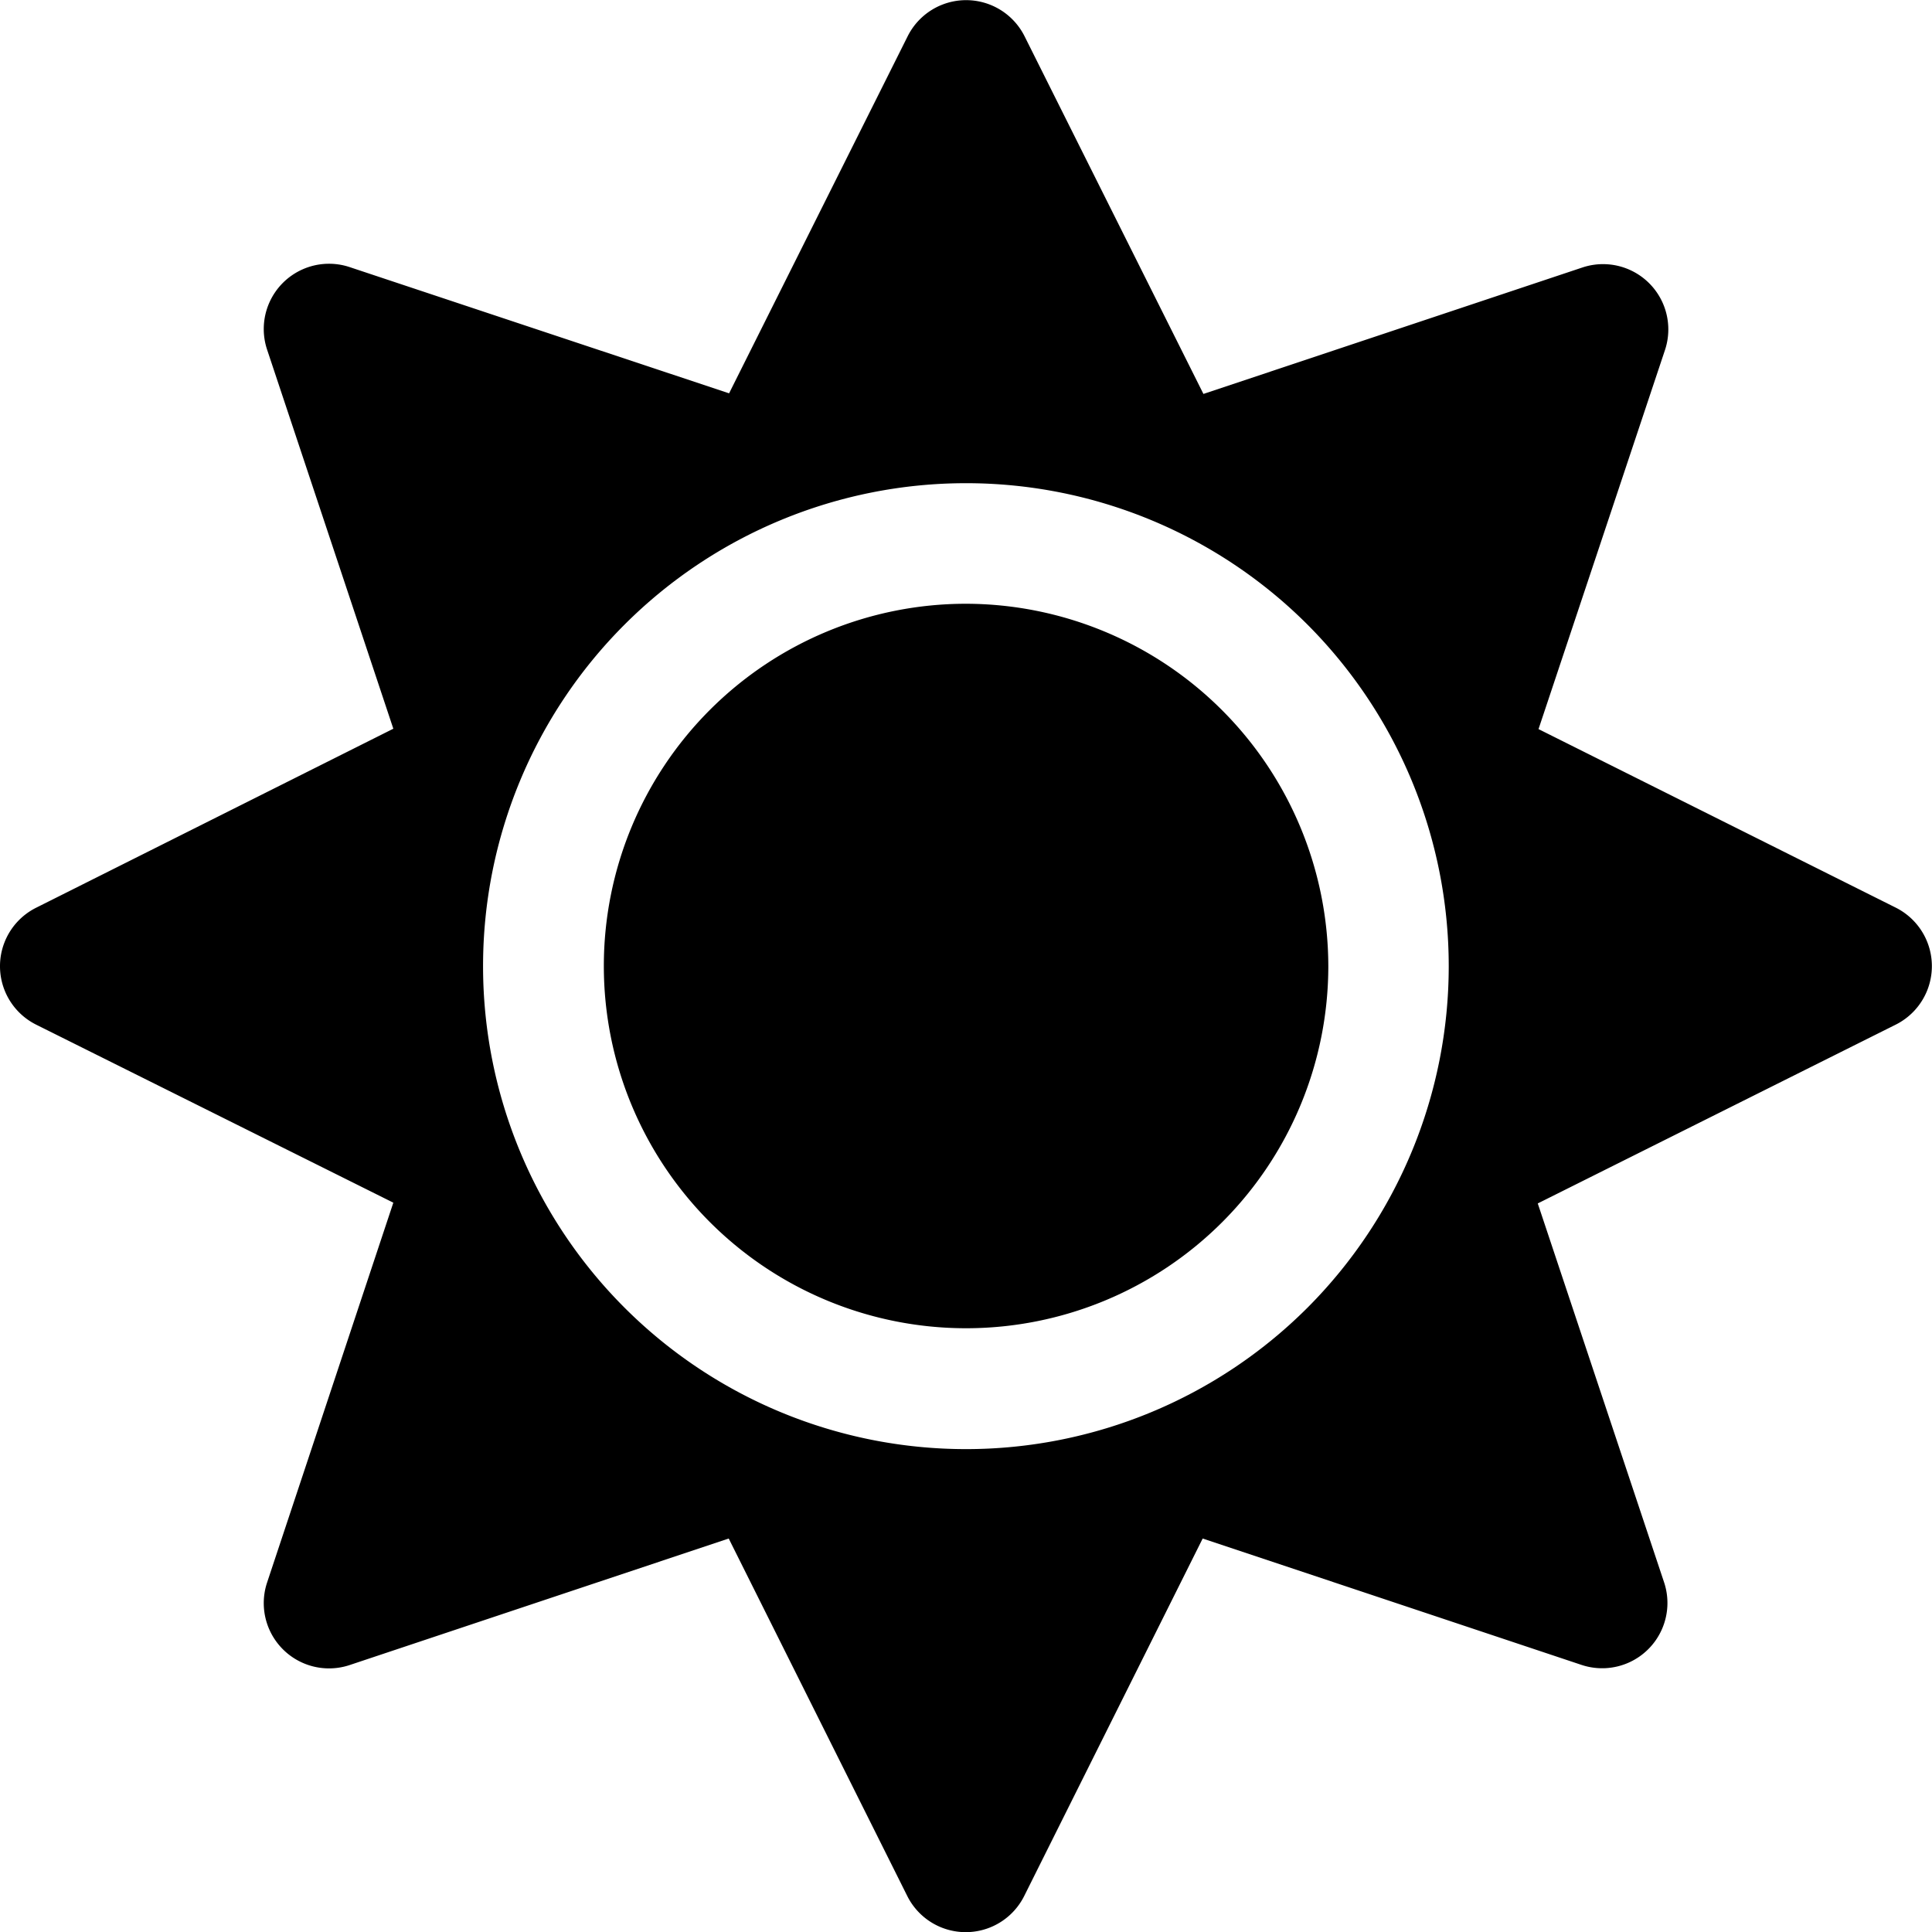
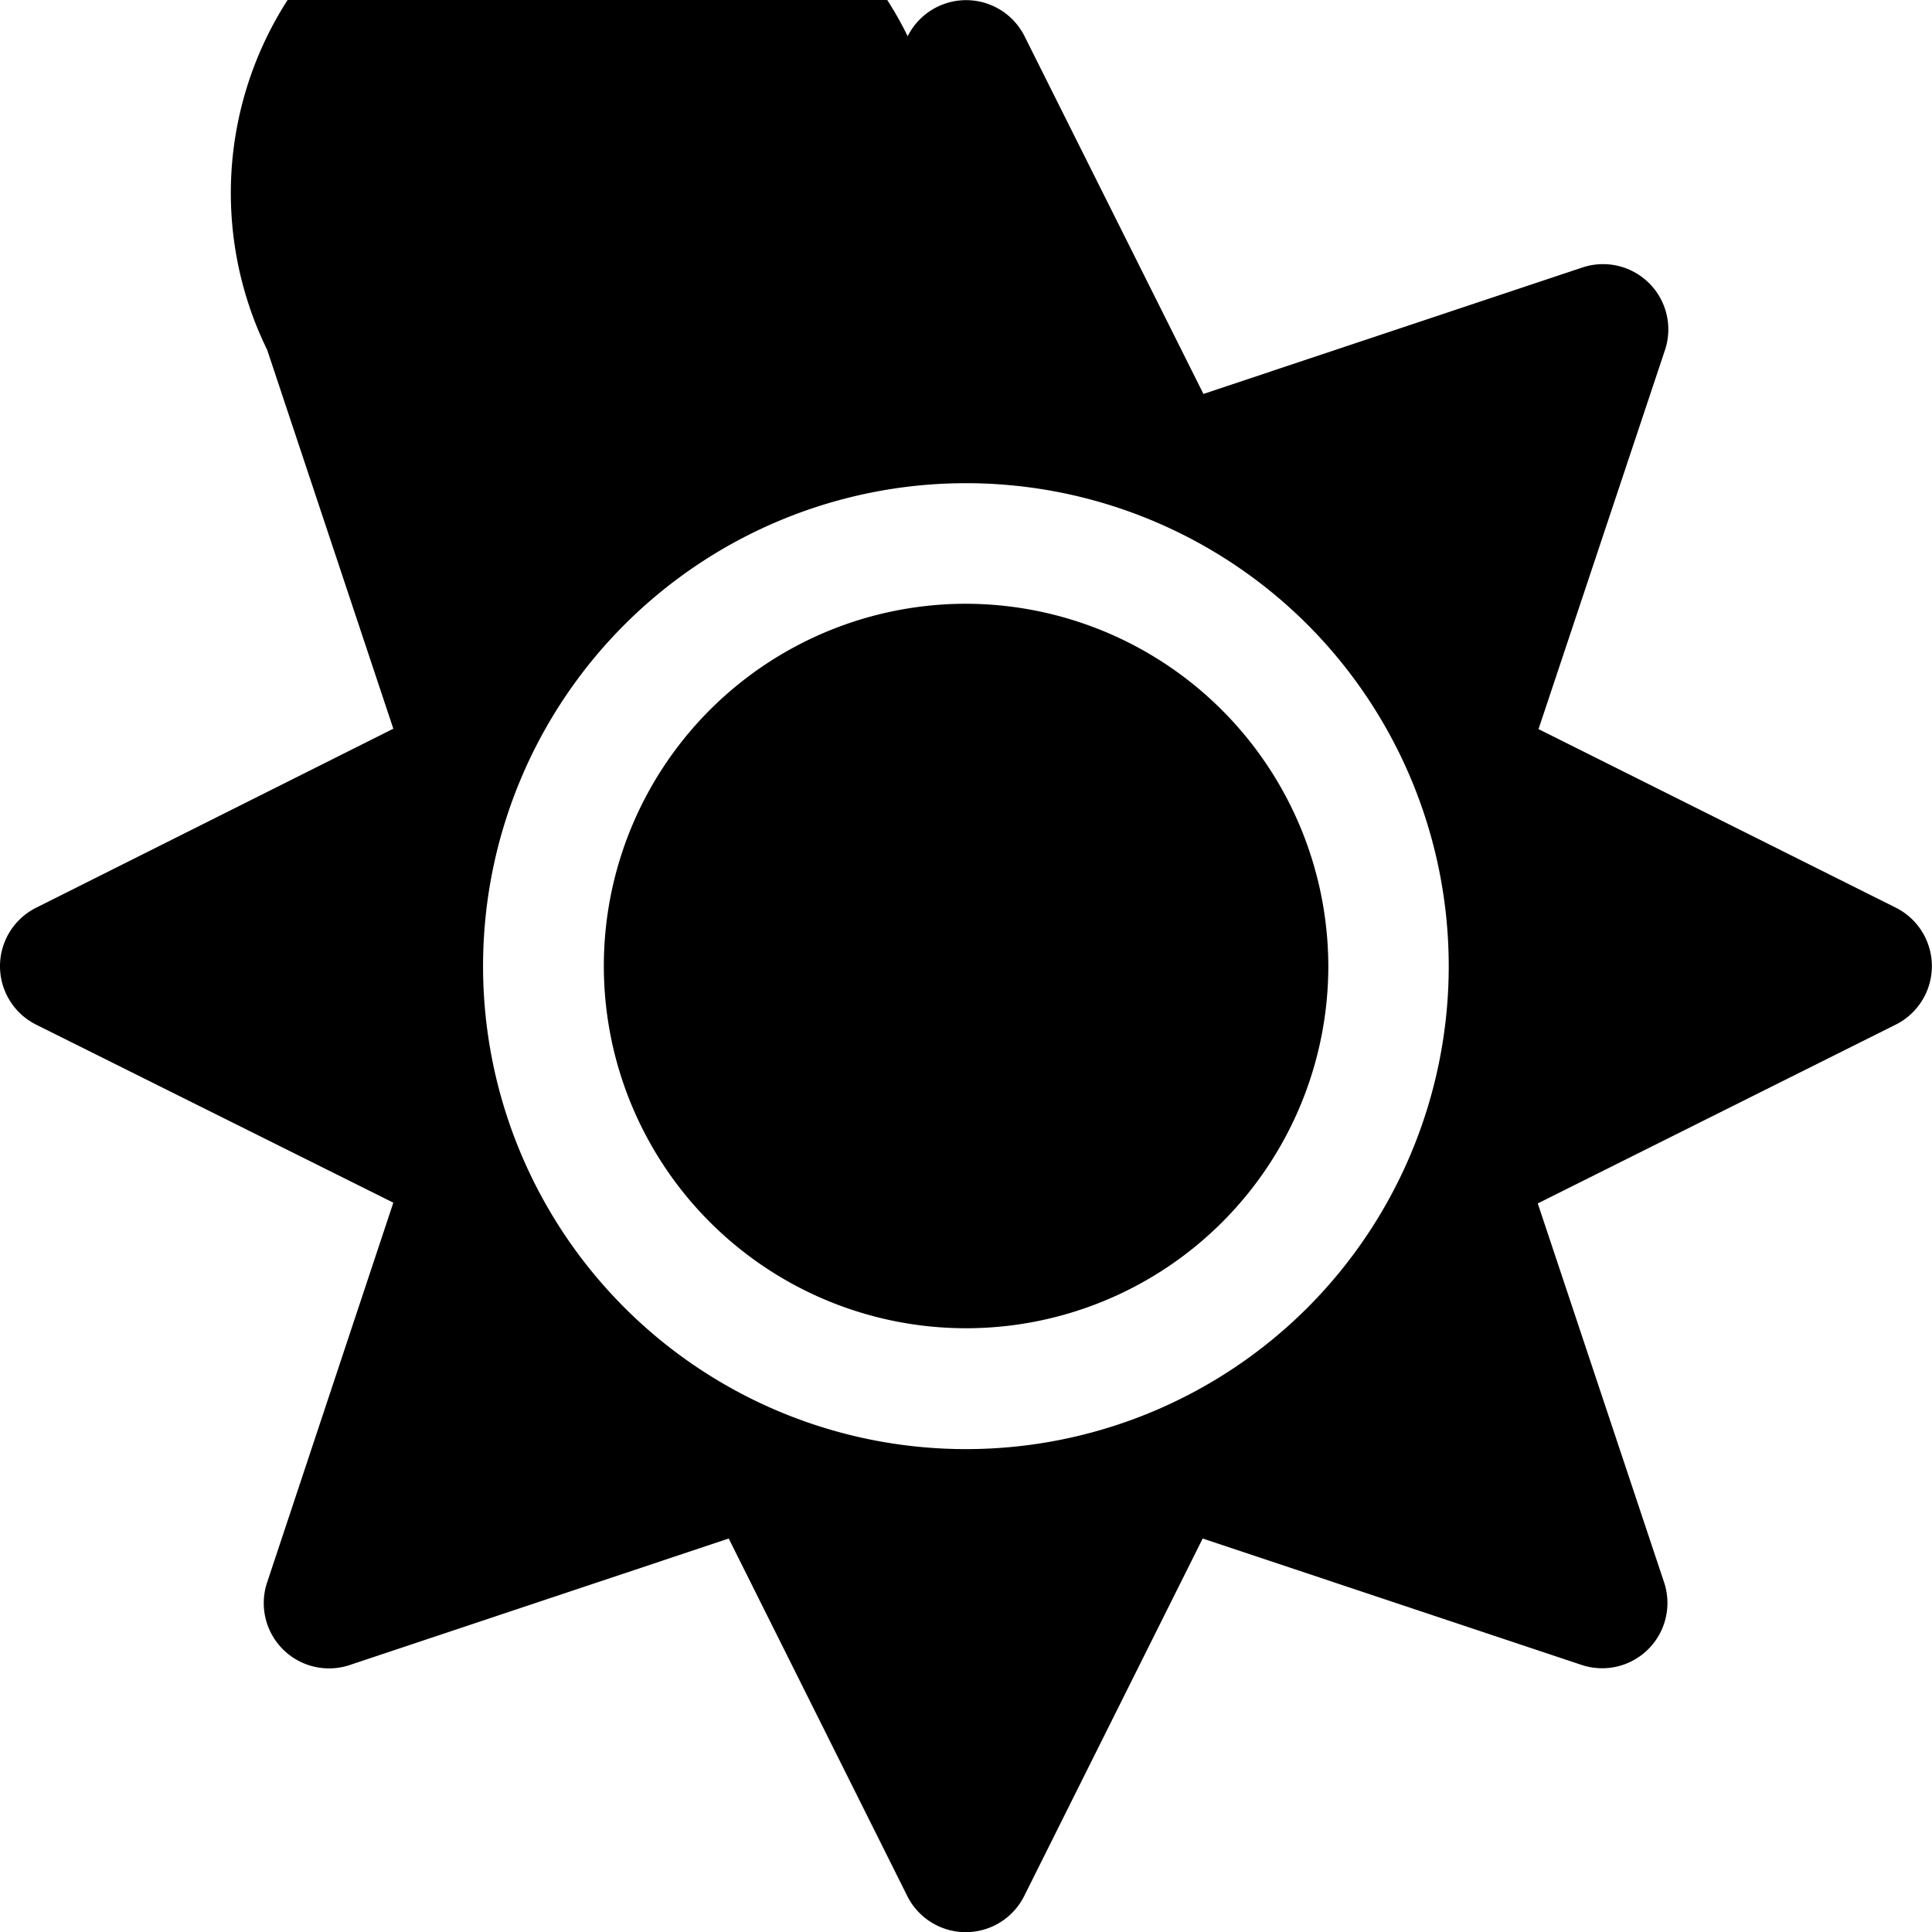
<svg xmlns="http://www.w3.org/2000/svg" width="25.542" height="25.543" viewBox="0 0 25.542 25.543">
-   <path id="Icon_awesome-sun" data-name="Icon awesome-sun" d="M12.772,7.982a4.789,4.789,0,1,0,4.789,4.789A4.8,4.8,0,0,0,12.772,7.982ZM25.064,12,20.34,9.639,22.011,4.63a.863.863,0,0,0-1.093-1.093L15.91,5.208,13.545.479A.864.864,0,0,0,12,.479L9.639,5.2,4.625,3.532A.863.863,0,0,0,3.532,4.625L5.2,9.634.479,12a.864.864,0,0,0,0,1.547L5.2,15.9,3.532,20.919a.863.863,0,0,0,1.093,1.093L9.634,20.34l2.36,4.725a.864.864,0,0,0,1.547,0L15.9,20.34l5.009,1.671A.863.863,0,0,0,22,20.919L20.33,15.91l4.725-2.36A.865.865,0,0,0,25.064,12Zm-7.778,5.288a6.385,6.385,0,1,1,0-9.03A6.393,6.393,0,0,1,17.287,17.287Z" />
+   <path id="Icon_awesome-sun" data-name="Icon awesome-sun" d="M12.772,7.982a4.789,4.789,0,1,0,4.789,4.789A4.8,4.8,0,0,0,12.772,7.982ZM25.064,12,20.34,9.639,22.011,4.63a.863.863,0,0,0-1.093-1.093L15.91,5.208,13.545.479A.864.864,0,0,0,12,.479A.863.863,0,0,0,3.532,4.625L5.2,9.634.479,12a.864.864,0,0,0,0,1.547L5.2,15.9,3.532,20.919a.863.863,0,0,0,1.093,1.093L9.634,20.34l2.36,4.725a.864.864,0,0,0,1.547,0L15.9,20.34l5.009,1.671A.863.863,0,0,0,22,20.919L20.33,15.91l4.725-2.36A.865.865,0,0,0,25.064,12Zm-7.778,5.288a6.385,6.385,0,1,1,0-9.03A6.393,6.393,0,0,1,17.287,17.287Z" />
</svg>